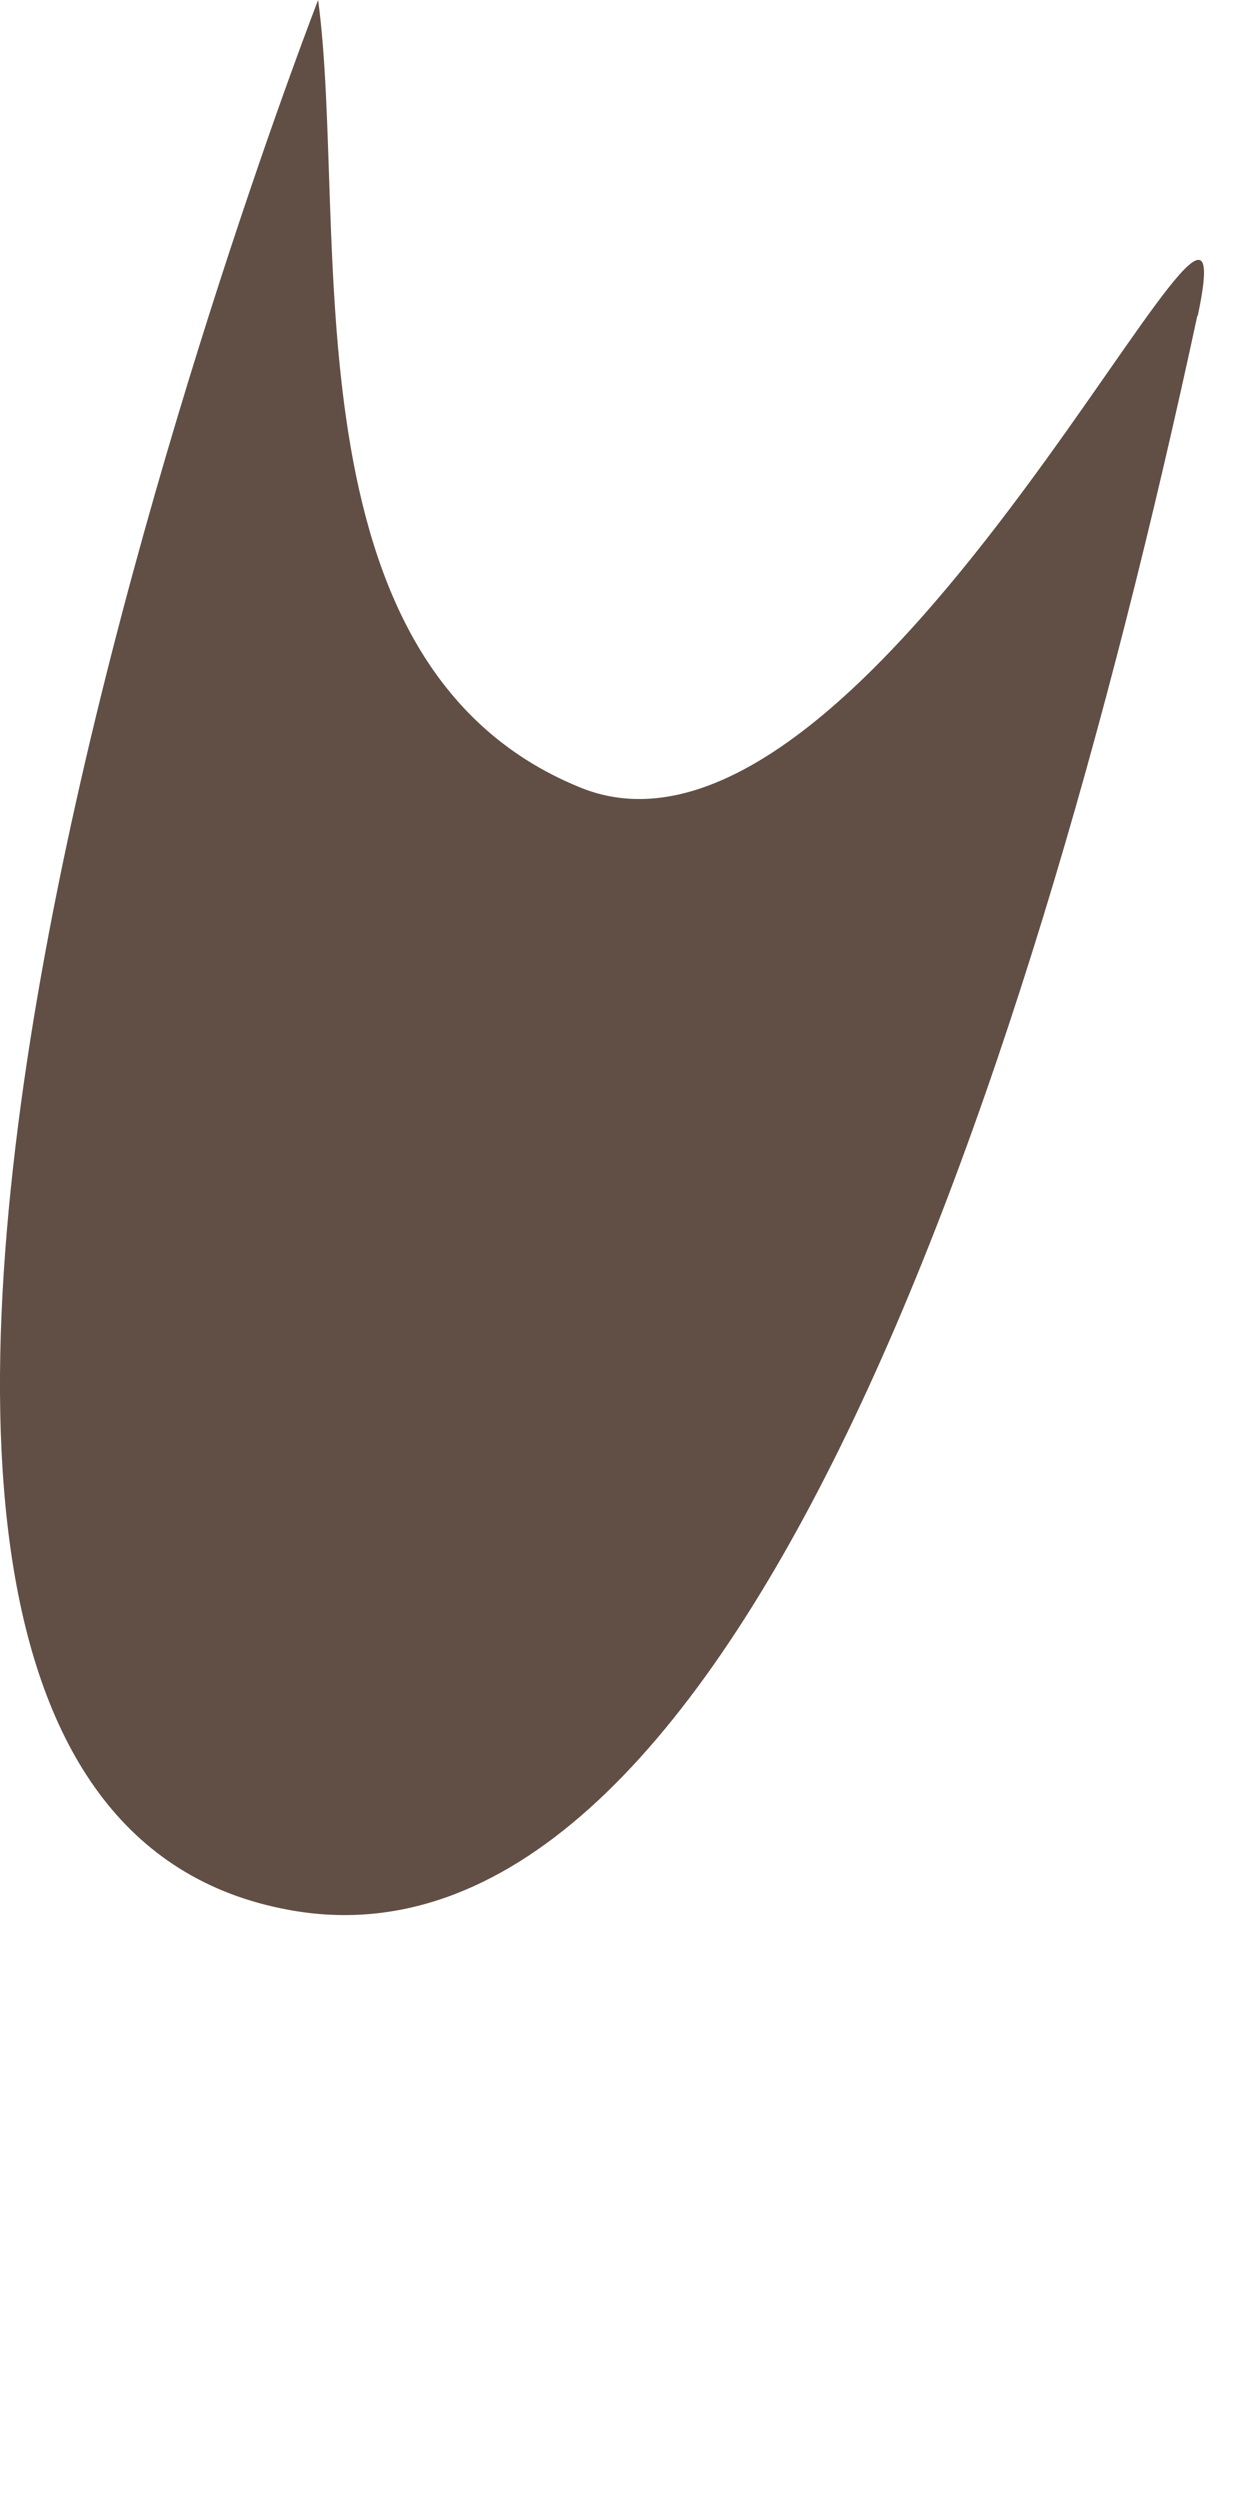
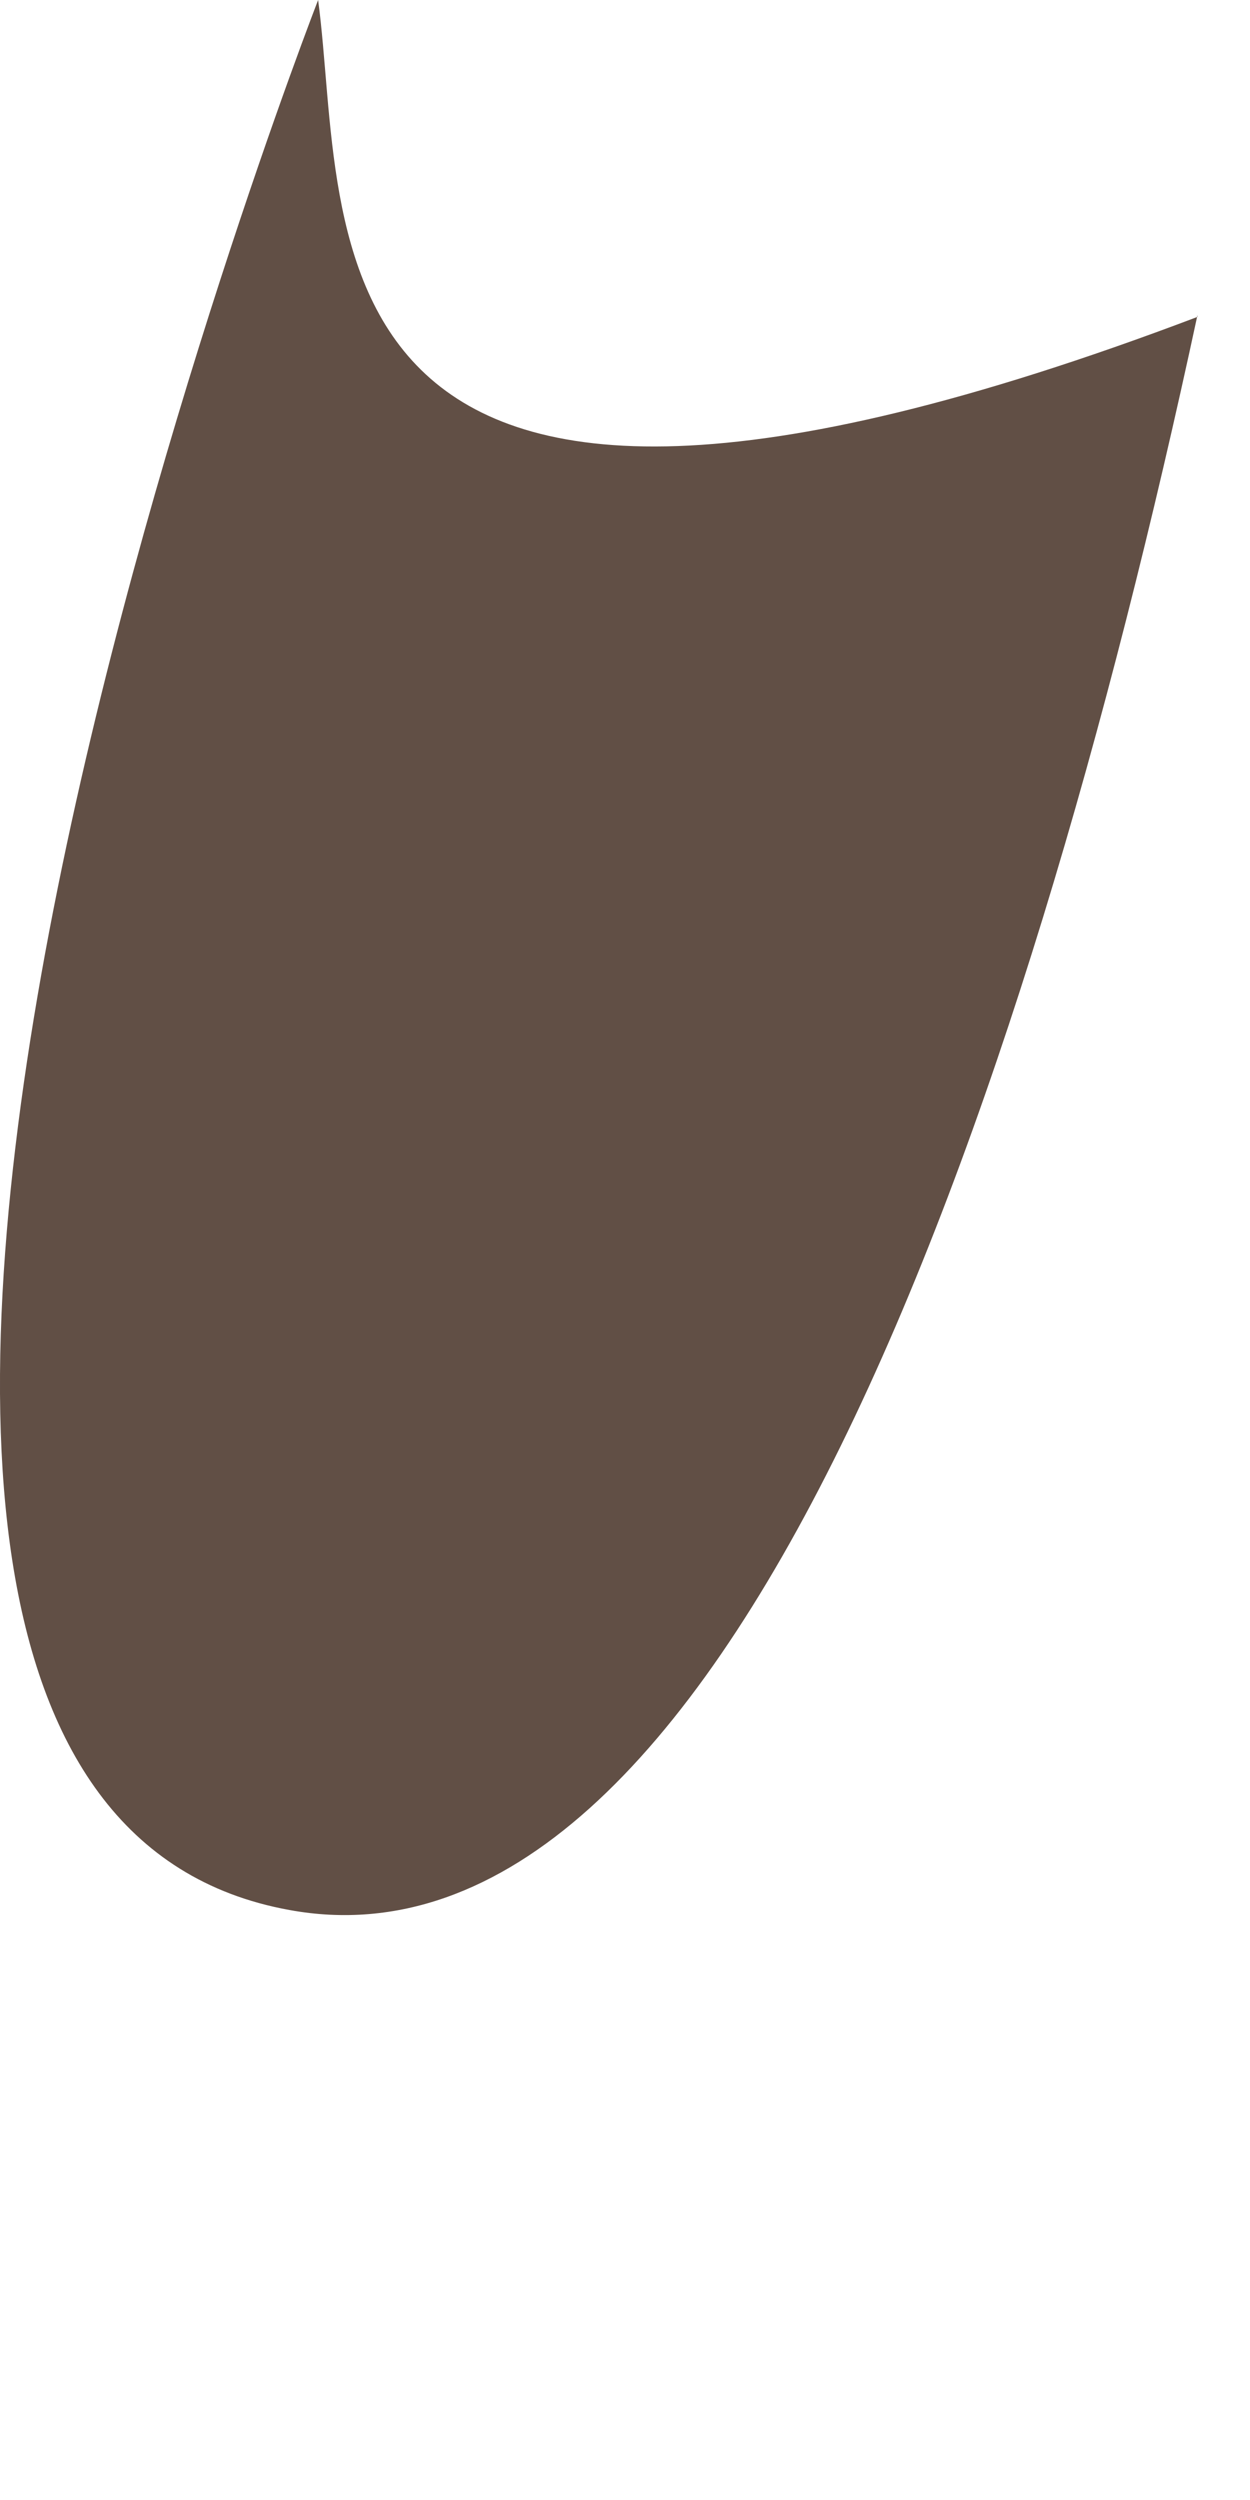
<svg xmlns="http://www.w3.org/2000/svg" fill="none" height="100%" overflow="visible" preserveAspectRatio="none" style="display: block;" viewBox="0 0 2 4" width="100%">
-   <path d="M1.916 0.507C2.014 0.052 1.401 1.458 0.926 1.259C0.45 1.063 0.558 0.365 0.509 0C0.509 0 -0.605 2.862 0.463 3.056C1.156 3.183 1.637 1.802 1.916 0.504V0.507Z" fill="#614F45" id="Vector" />
+   <path d="M1.916 0.507C0.45 1.063 0.558 0.365 0.509 0C0.509 0 -0.605 2.862 0.463 3.056C1.156 3.183 1.637 1.802 1.916 0.504V0.507Z" fill="#614F45" id="Vector" />
</svg>